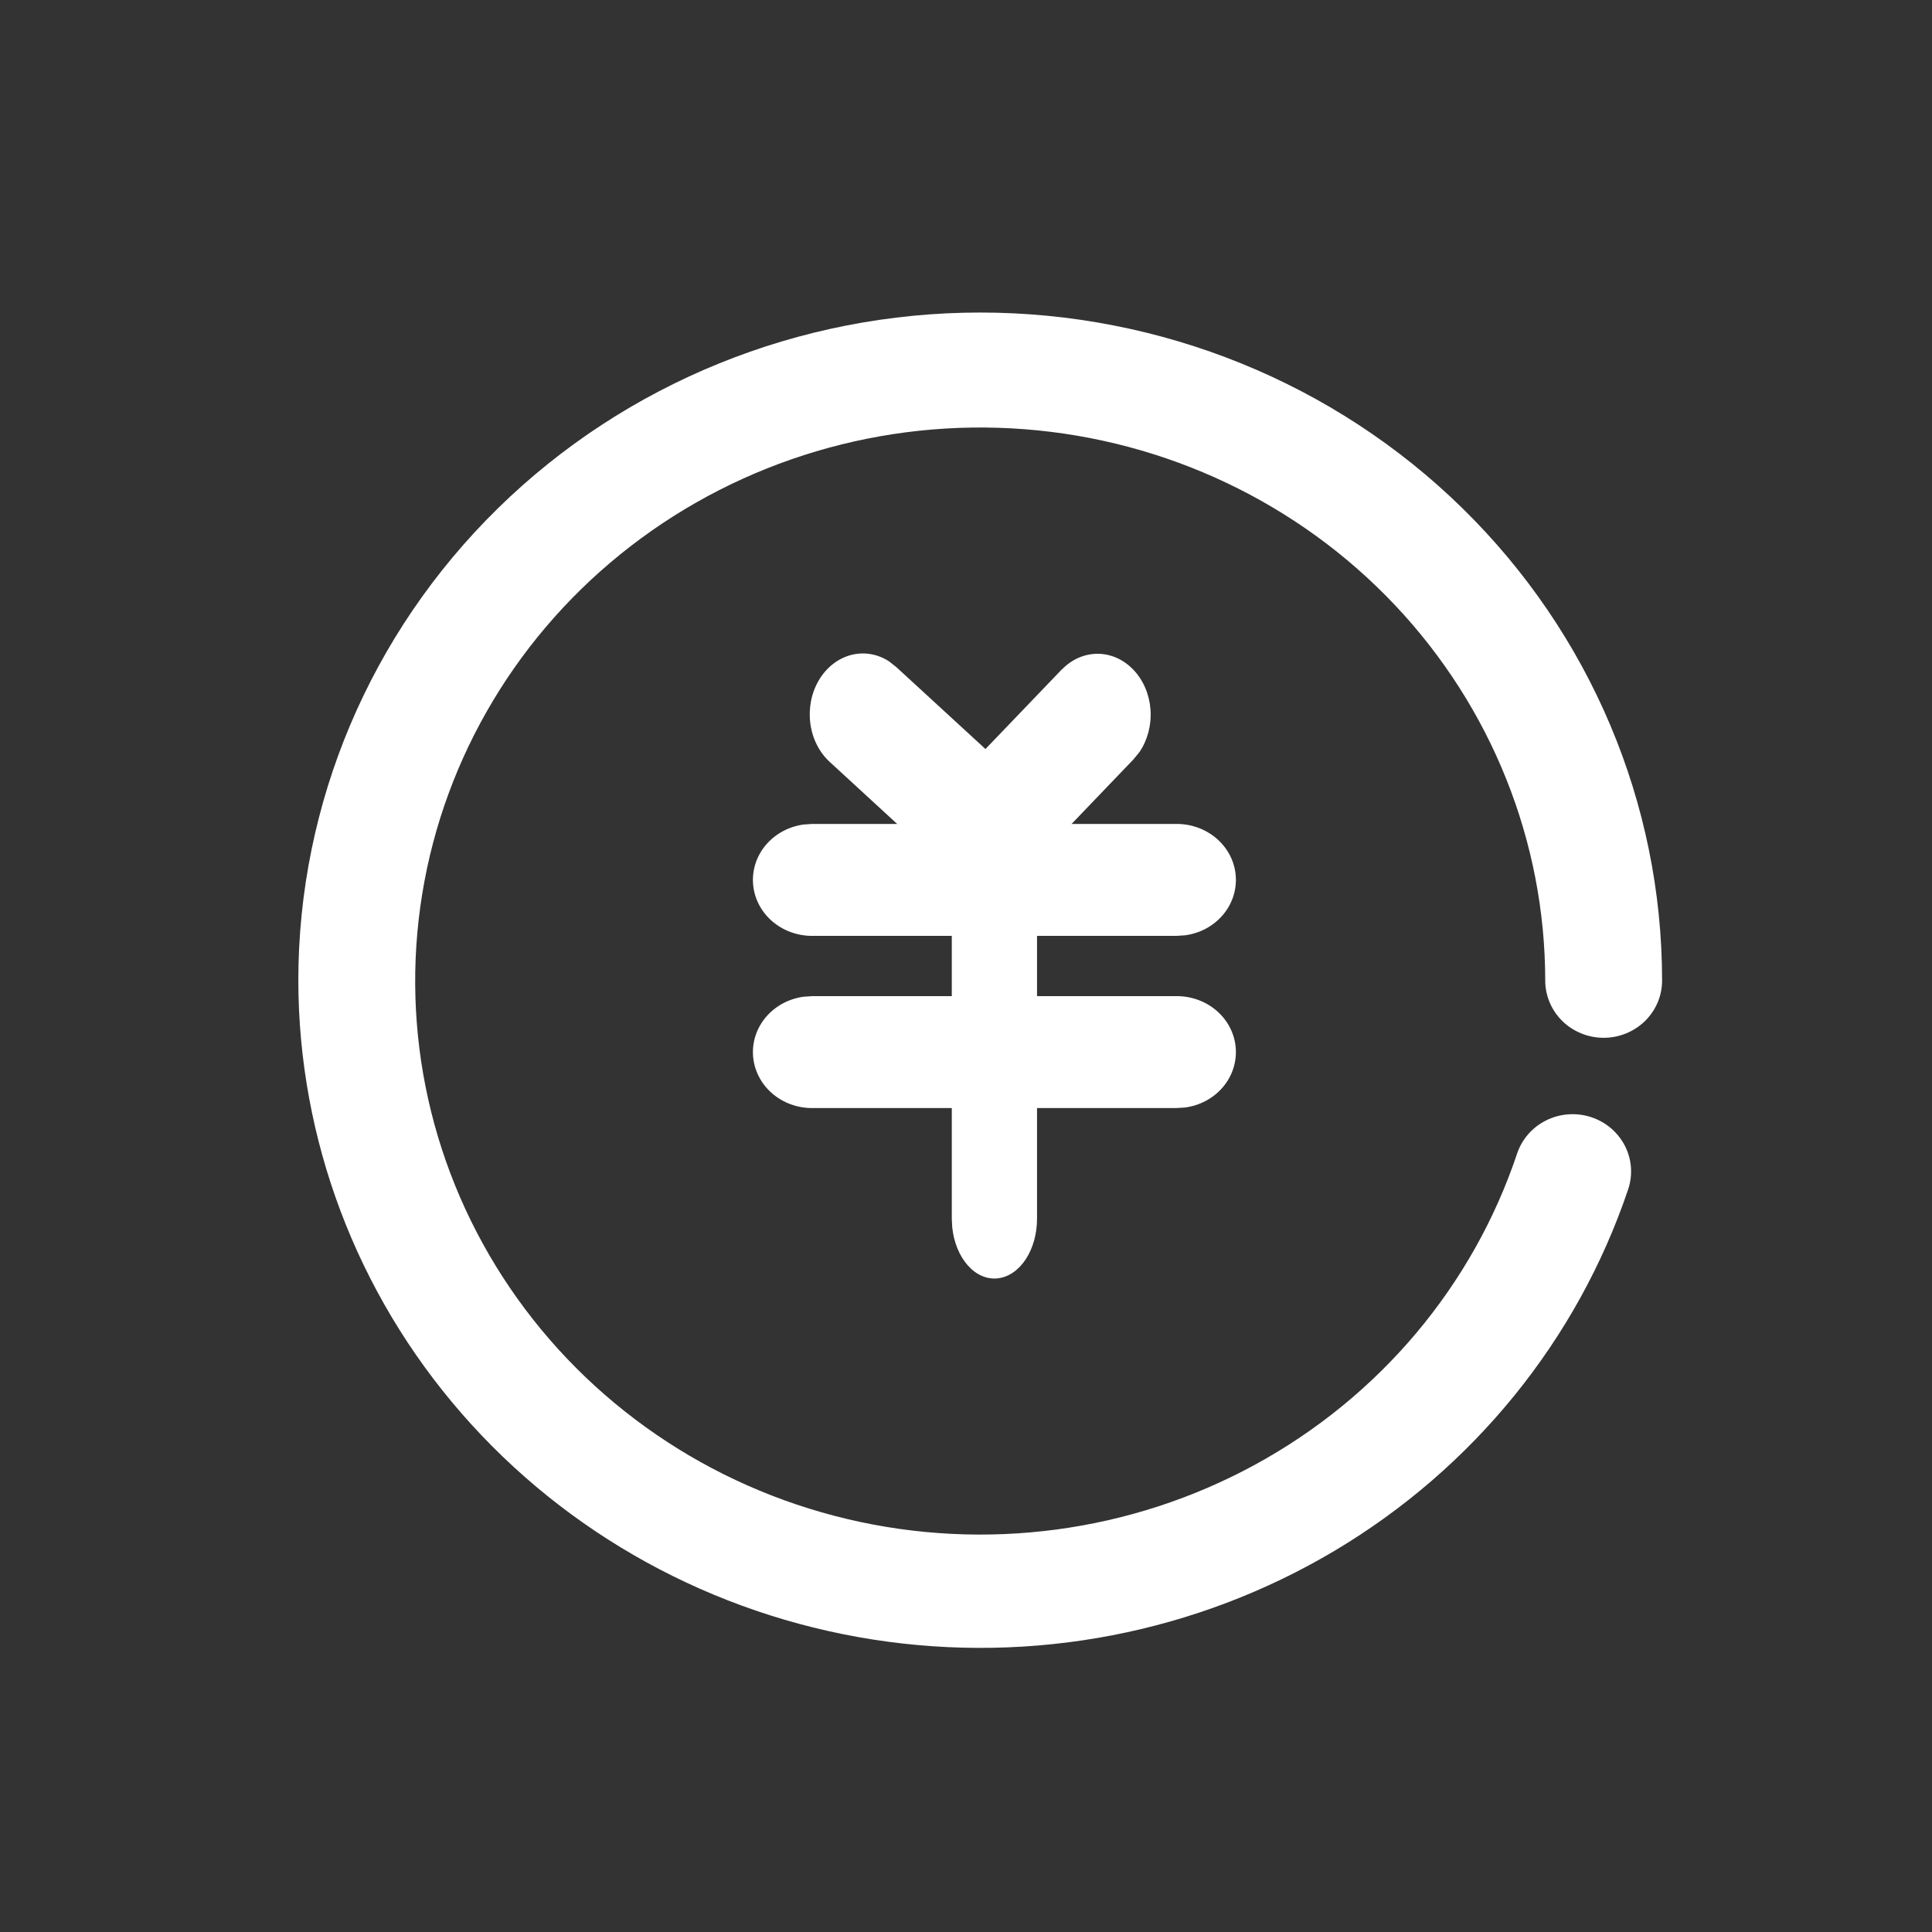
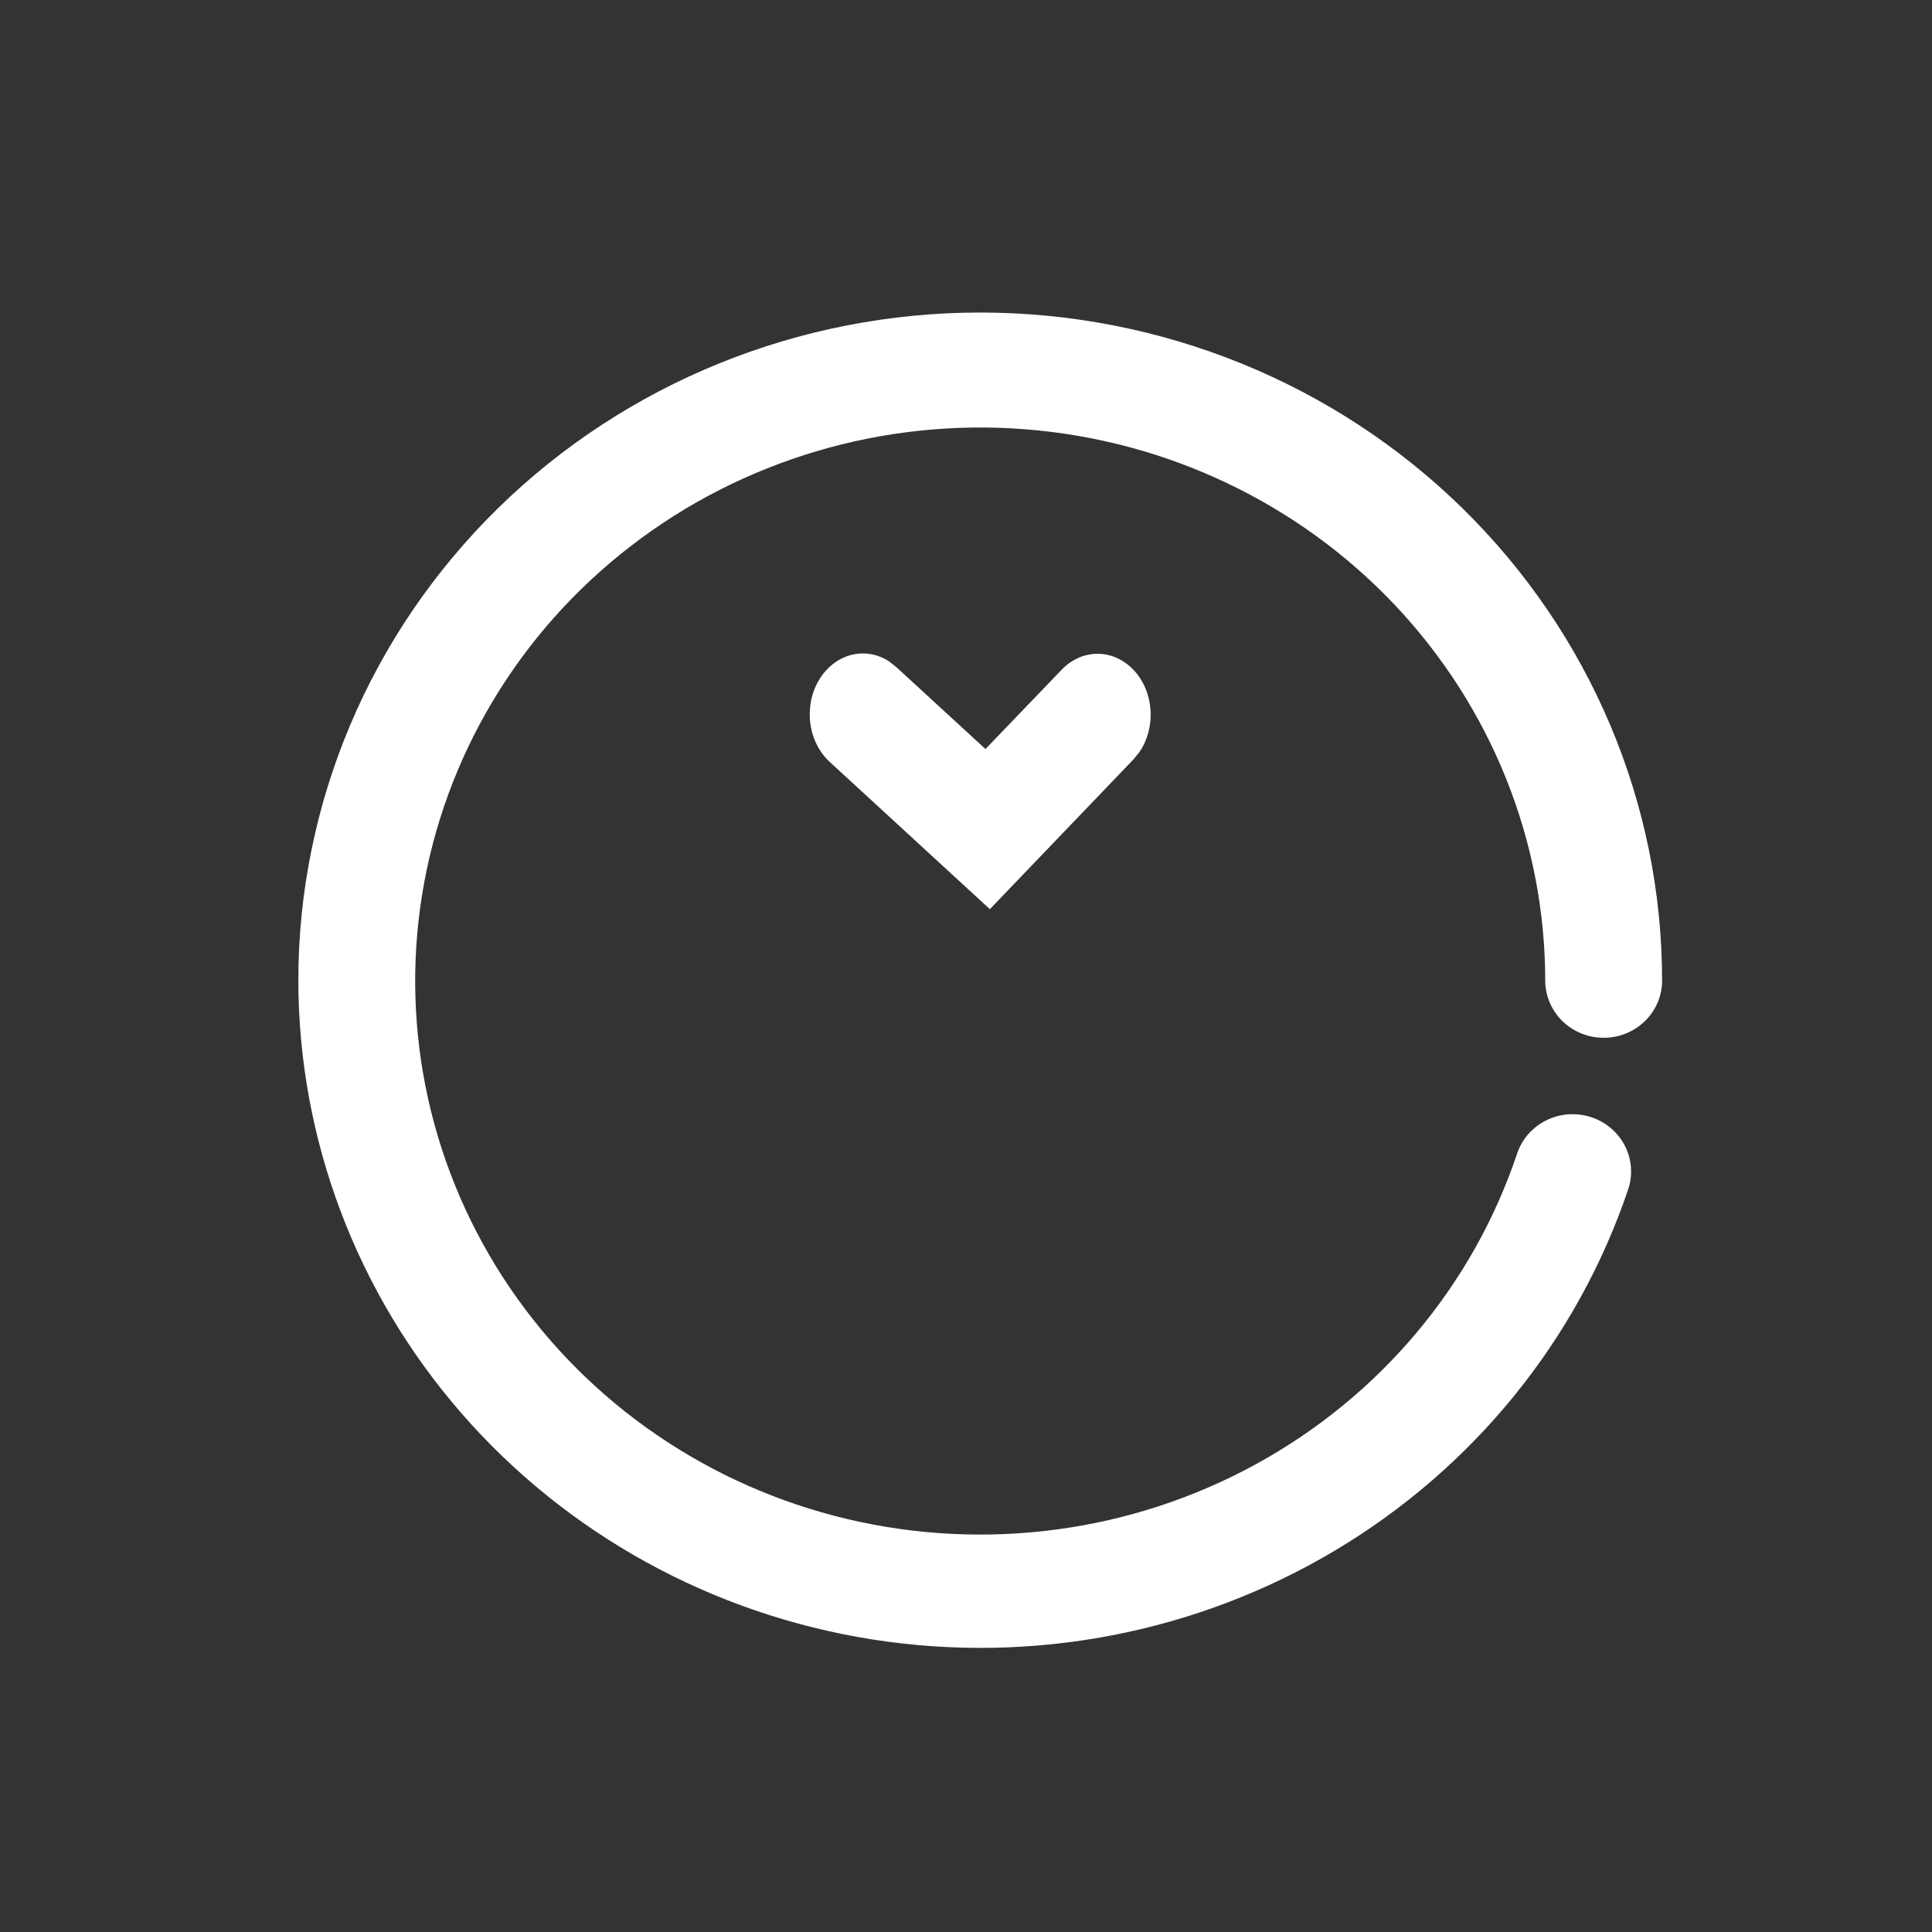
<svg xmlns="http://www.w3.org/2000/svg" width="68" height="68" viewBox="0 0 68 68" fill="none">
  <rect x="0" y="0" width="68" height="68" fill="#333333" stroke="none" />
-   <path d="M37.381 23.558C37.729 23.201 38.181 23.006 38.648 23.011C39.115 23.016 39.563 23.222 39.905 23.587C40.247 23.951 40.457 24.45 40.494 24.983C40.531 25.516 40.393 26.046 40.106 26.469L39.896 26.726L34.84 32L29.198 26.812C28.832 26.474 28.59 25.992 28.521 25.461C28.451 24.929 28.558 24.387 28.821 23.942C29.084 23.497 29.484 23.181 29.94 23.057C30.397 22.934 30.878 23.011 31.287 23.275L31.54 23.473L34.685 26.363L37.378 23.555L37.381 23.558Z" fill="white" />
-   <path d="M35 28C35.359 28 35.707 28.181 35.979 28.51C36.252 28.84 36.431 29.296 36.484 29.795L36.5 30.106V42.892C36.501 43.423 36.358 43.936 36.1 44.326C35.842 44.716 35.489 44.955 35.111 44.994C34.733 45.034 34.359 44.871 34.063 44.538C33.767 44.206 33.572 43.729 33.516 43.203L33.5 42.892V30.106C33.5 29.547 33.658 29.012 33.939 28.617C34.221 28.222 34.602 28 35 28Z" fill="white" />
-   <path d="M41.392 29C41.922 28.994 42.435 29.179 42.825 29.518C43.216 29.857 43.455 30.324 43.494 30.824C43.533 31.324 43.37 31.82 43.036 32.209C42.703 32.599 42.225 32.854 41.7 32.921L41.392 32.94H28.584C28.058 32.94 27.552 32.752 27.166 32.414C26.781 32.076 26.545 31.612 26.506 31.116C26.467 30.619 26.628 30.128 26.956 29.739C27.285 29.351 27.757 29.094 28.277 29.021L28.584 29H41.392ZM41.392 35.061C41.922 35.054 42.435 35.239 42.825 35.578C43.216 35.917 43.455 36.384 43.494 36.884C43.533 37.385 43.37 37.88 43.036 38.27C42.703 38.66 42.225 38.914 41.7 38.982L41.392 39H28.584C28.058 39.001 27.552 38.813 27.166 38.475C26.781 38.136 26.545 37.672 26.506 37.176C26.467 36.68 26.628 36.188 26.956 35.8C27.285 35.411 27.757 35.155 28.277 35.082L28.584 35.061H41.392Z" fill="white" />
+   <path d="M37.381 23.558C37.729 23.201 38.181 23.006 38.648 23.011C39.115 23.016 39.563 23.222 39.905 23.587C40.247 23.951 40.457 24.45 40.494 24.983C40.531 25.516 40.393 26.046 40.106 26.469L39.896 26.726L34.84 32L29.198 26.812C28.832 26.474 28.59 25.992 28.521 25.461C28.451 24.929 28.558 24.387 28.821 23.942C29.084 23.497 29.484 23.181 29.94 23.057C30.397 22.934 30.878 23.011 31.287 23.275L31.54 23.473L34.685 26.363L37.381 23.558Z" fill="white" />
  <path d="M34.5 11C40.865 11 46.97 13.477 51.471 17.887C55.971 22.296 58.5 28.276 58.5 34.512C58.5 34.776 58.447 35.038 58.344 35.283C58.24 35.528 58.089 35.75 57.898 35.937C57.707 36.124 57.48 36.272 57.231 36.373C56.981 36.475 56.714 36.527 56.444 36.527C56.173 36.527 55.906 36.475 55.657 36.373C55.407 36.272 55.18 36.124 54.989 35.937C54.798 35.75 54.647 35.528 54.544 35.283C54.44 35.038 54.387 34.776 54.387 34.512C54.383 29.613 52.494 24.895 49.098 21.298C45.701 17.702 41.047 15.491 36.061 15.107C31.075 14.722 26.125 16.192 22.196 19.224C18.267 22.255 15.648 26.625 14.861 31.464C14.074 36.302 15.176 41.253 17.949 45.331C20.721 49.408 24.96 52.313 29.821 53.465C34.682 54.618 39.808 53.934 44.177 51.55C48.546 49.166 51.838 45.257 53.397 40.602C53.567 40.094 53.936 39.673 54.423 39.432C54.91 39.191 55.475 39.15 55.994 39.317C56.512 39.484 56.941 39.845 57.188 40.323C57.434 40.8 57.476 41.353 57.306 41.861C55.516 47.166 51.856 51.673 46.983 54.576C42.11 57.479 36.341 58.588 30.71 57.704C25.078 56.819 19.952 54 16.249 49.751C12.546 45.501 10.508 40.099 10.5 34.512C10.5 28.276 13.029 22.296 17.529 17.887C22.03 13.477 28.135 11 34.5 11Z" fill="white" />
</svg>